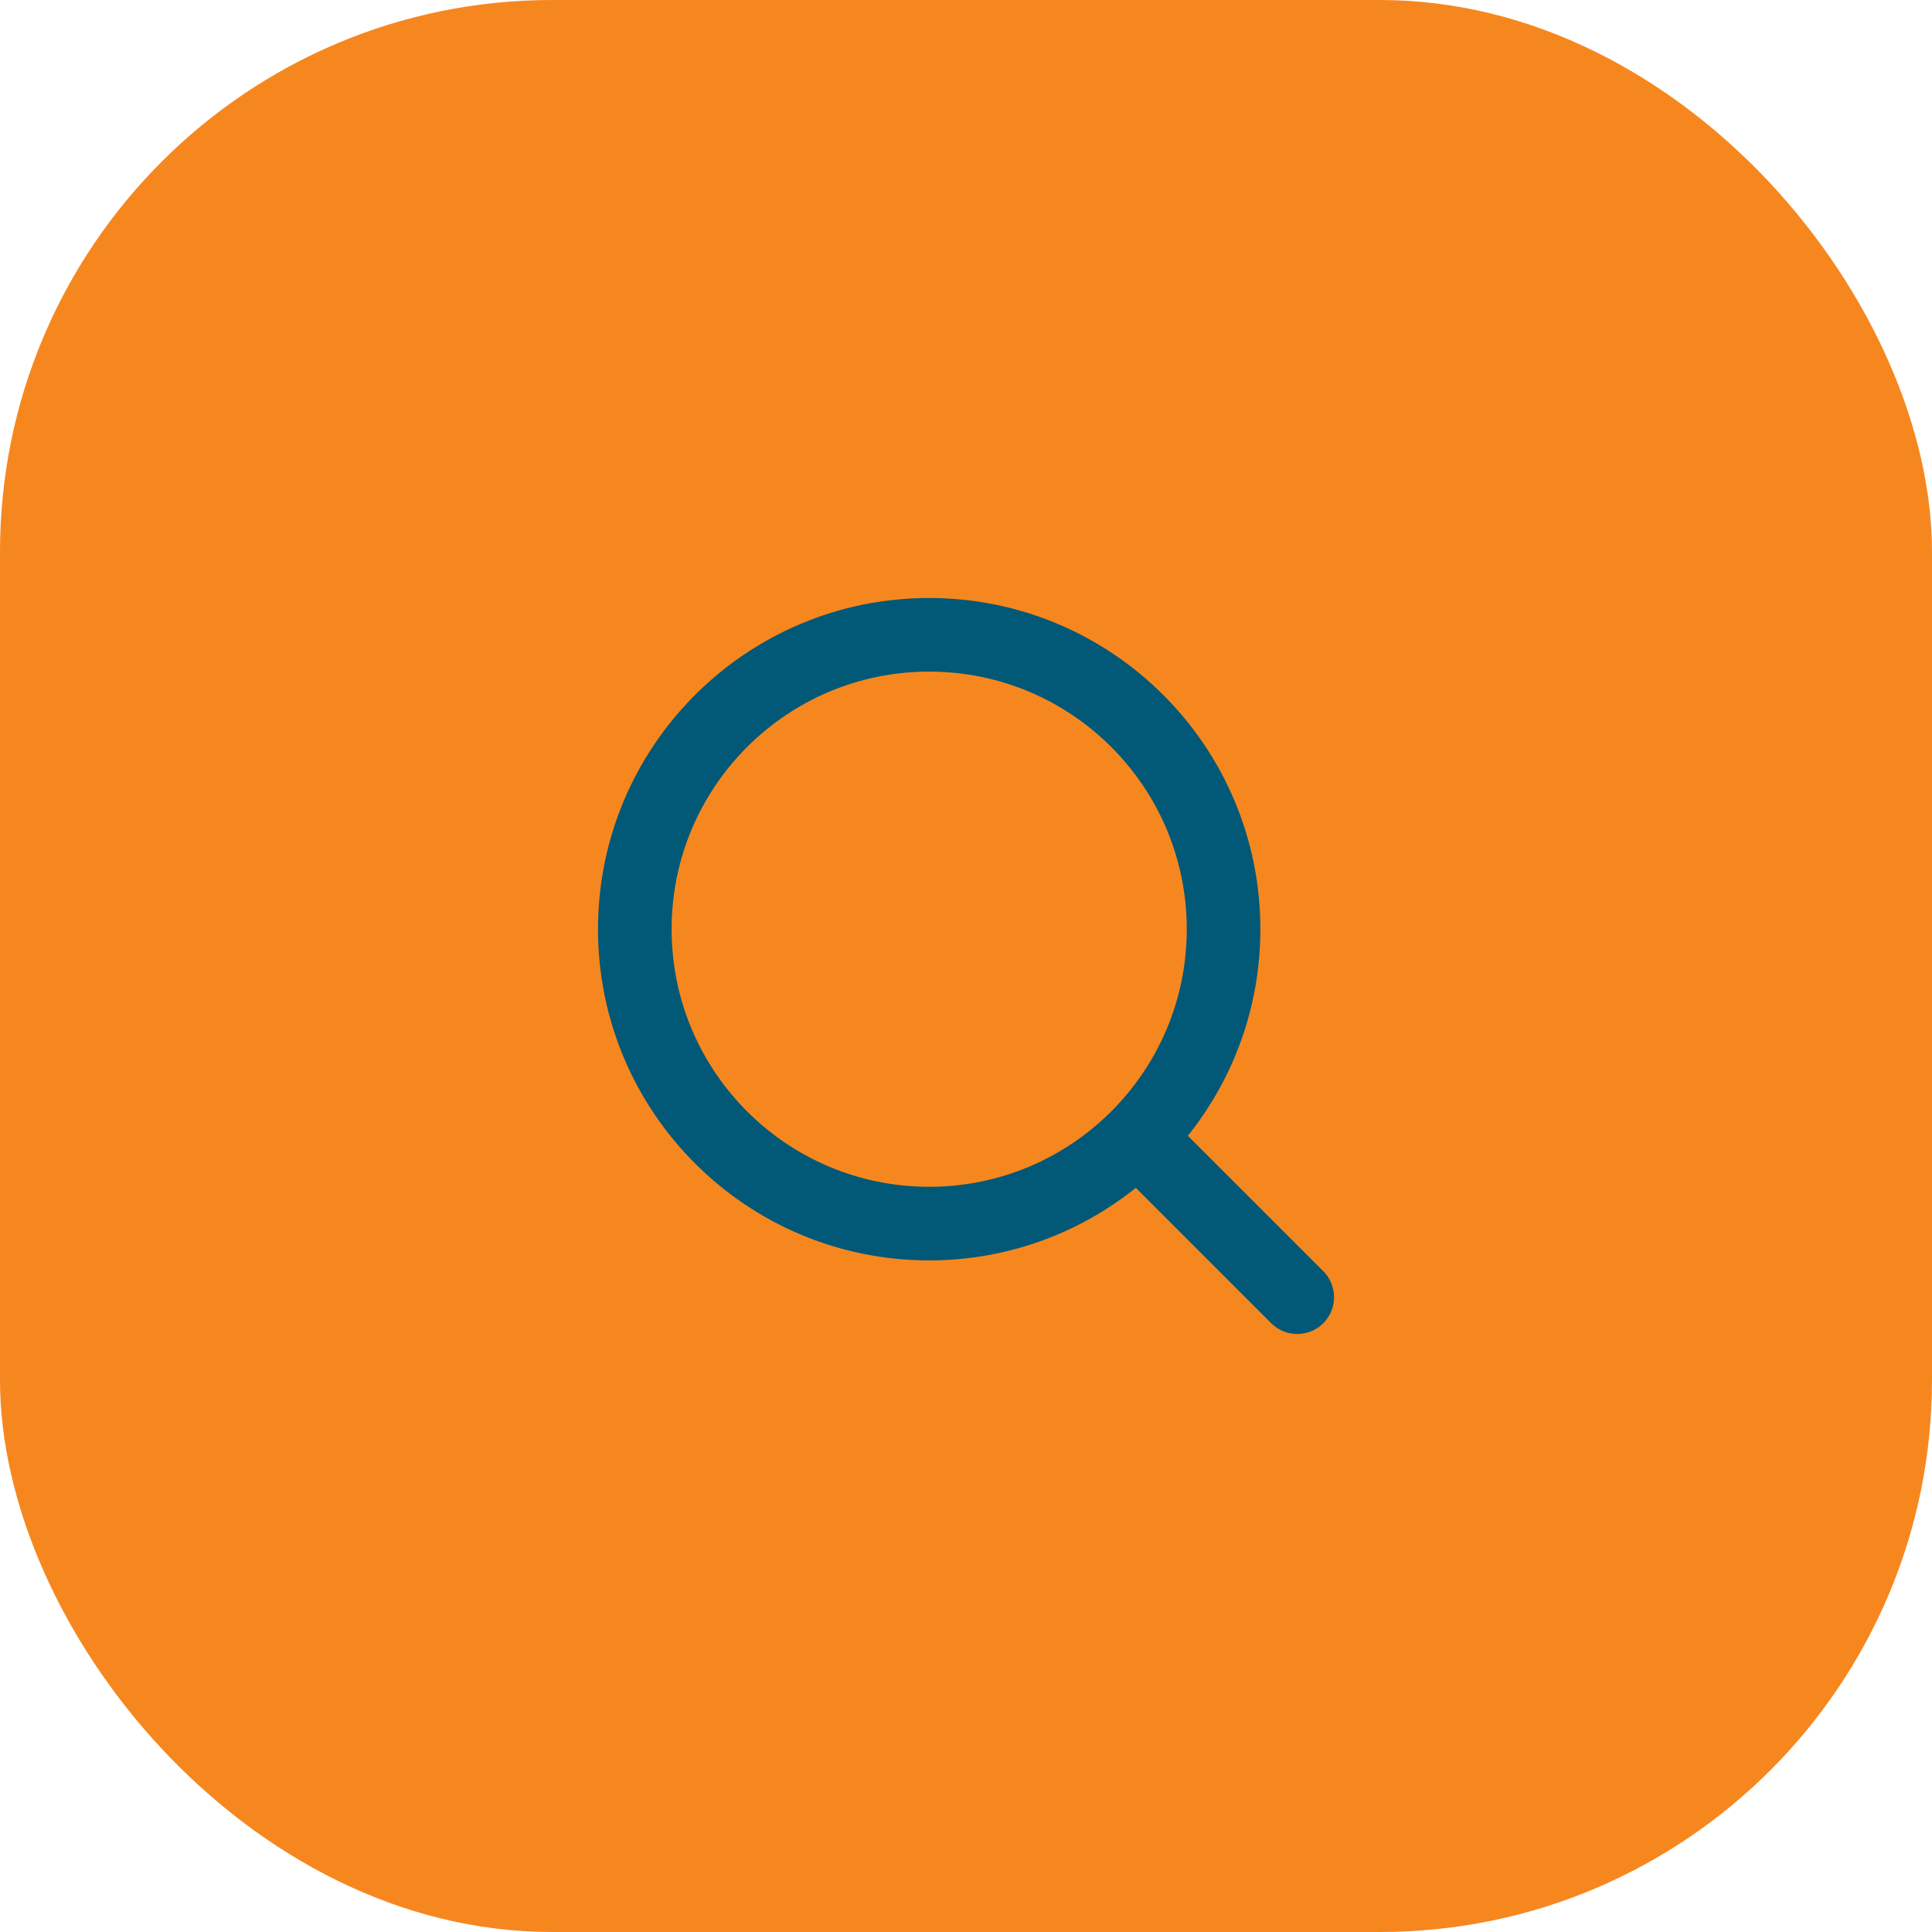
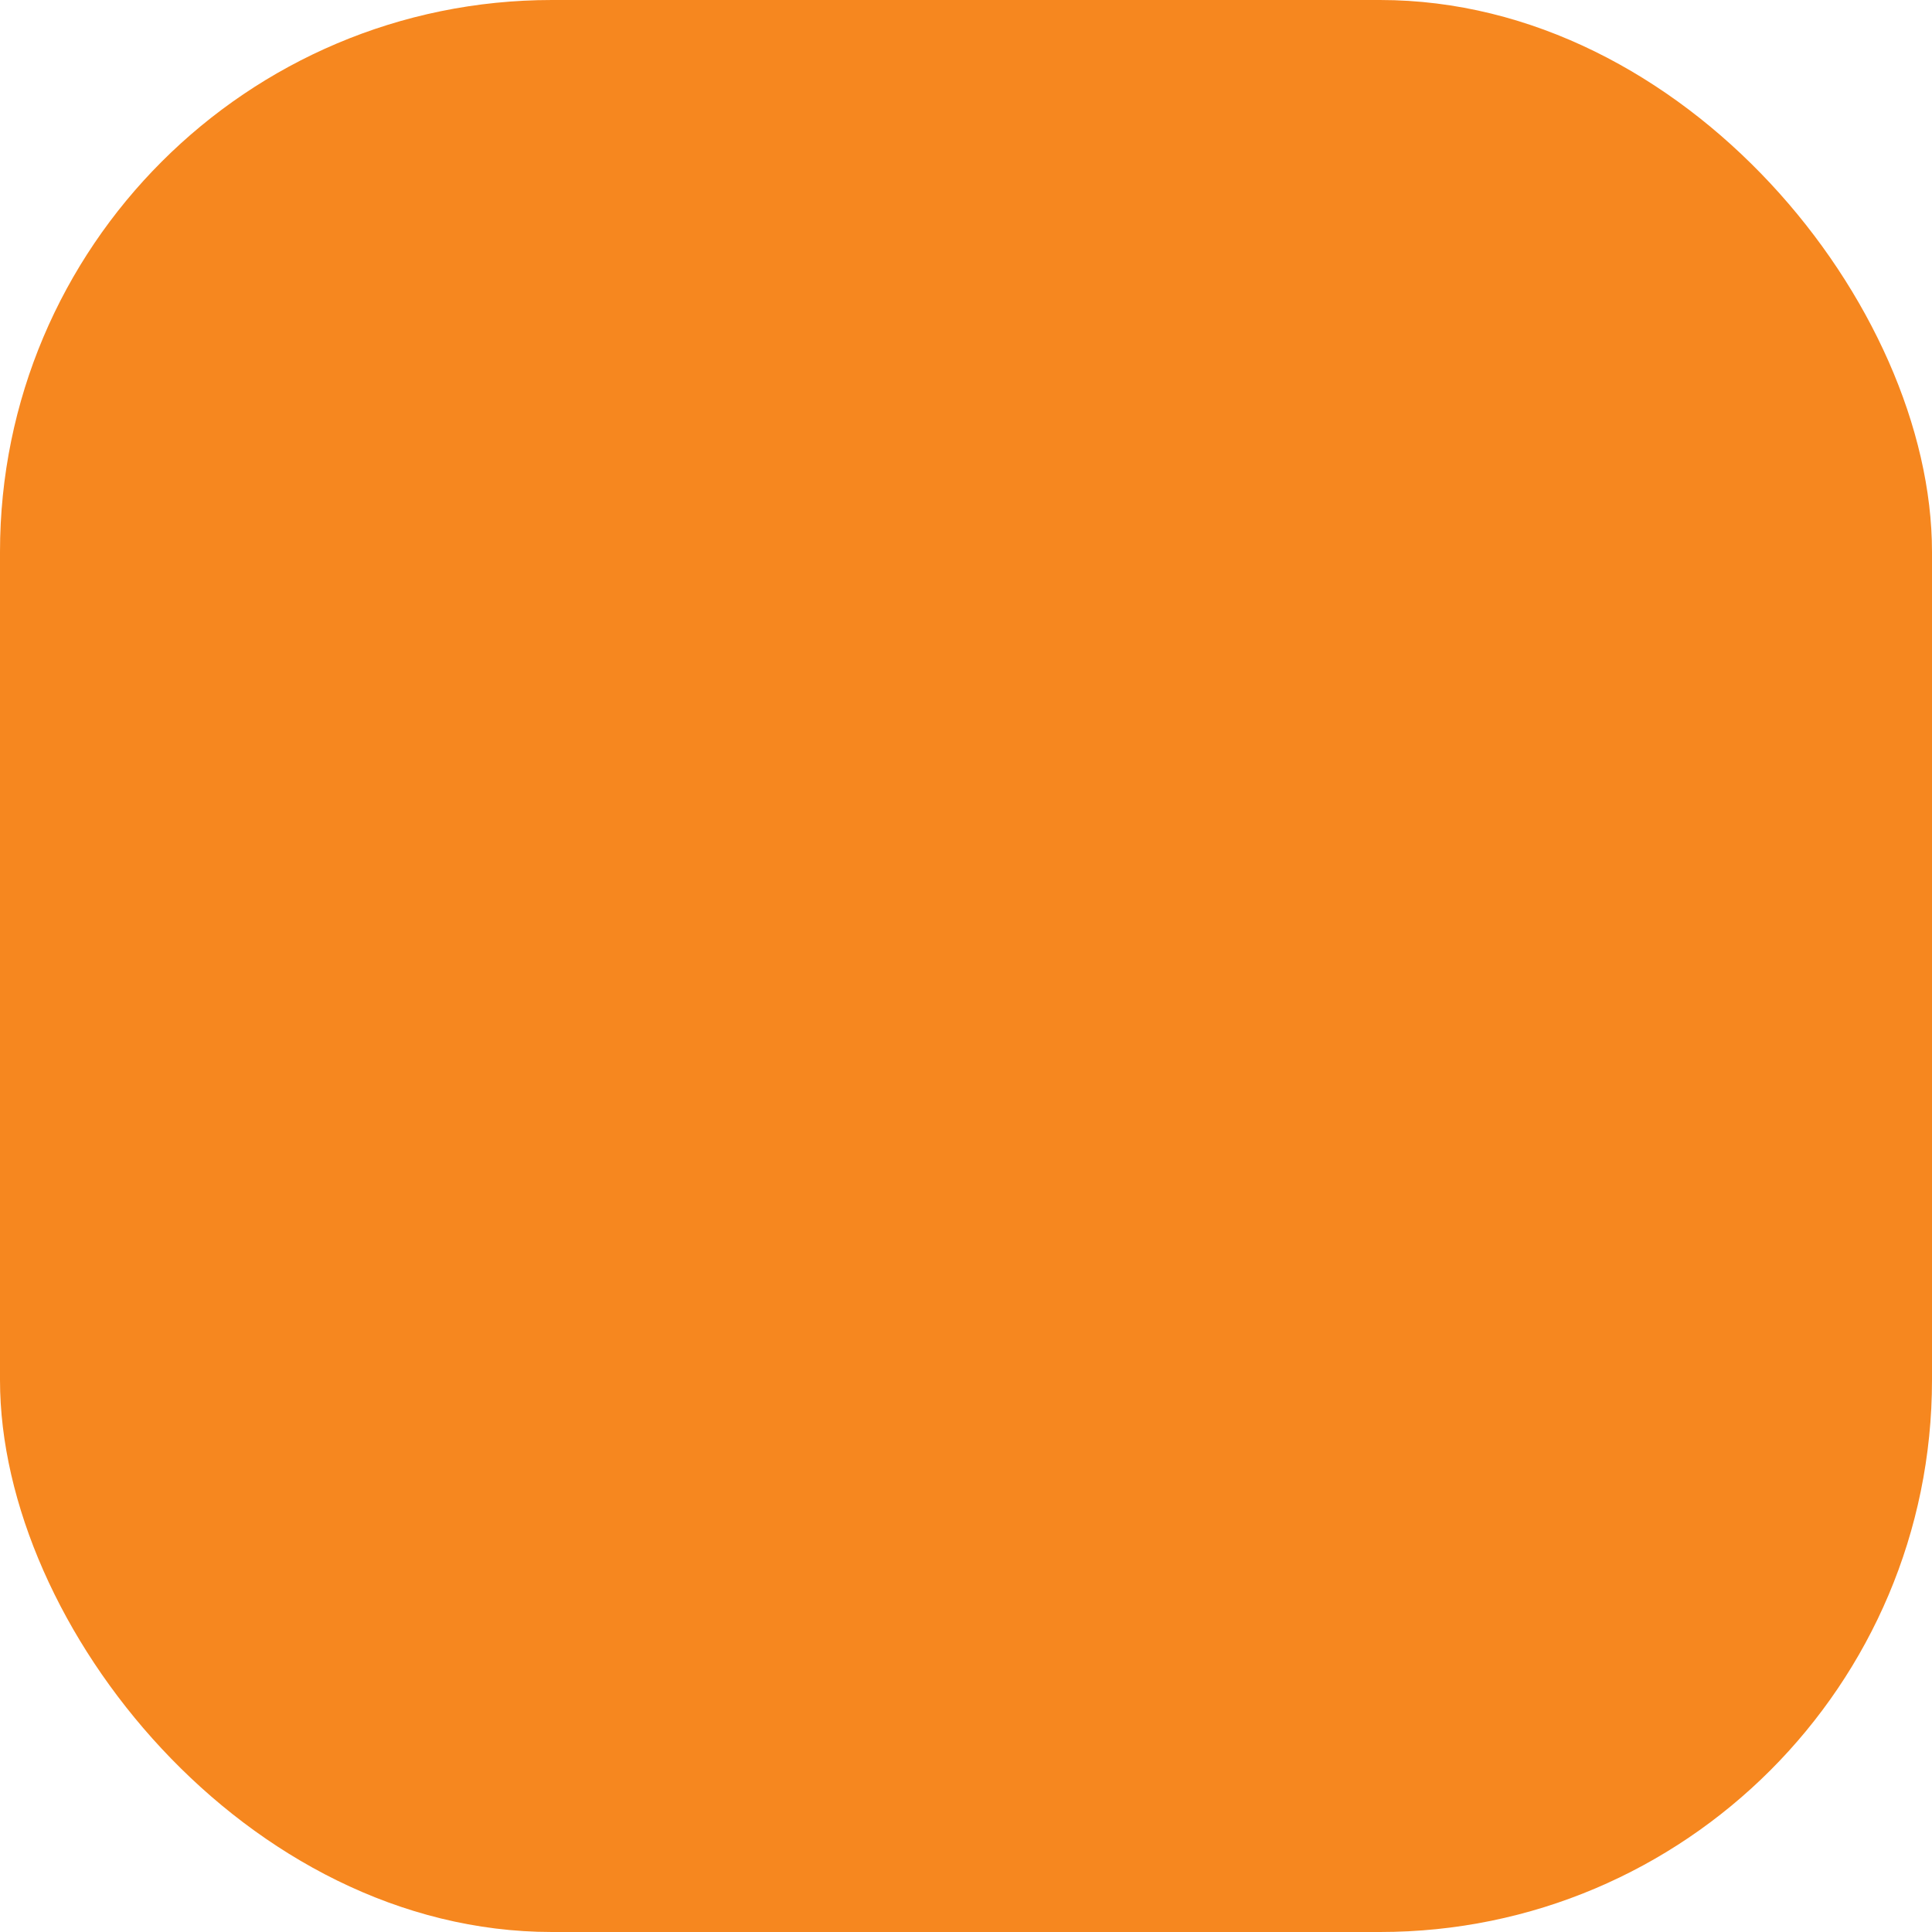
<svg xmlns="http://www.w3.org/2000/svg" width="42" height="42" viewBox="0 0 42 42" fill="none">
  <rect width="42" height="42" rx="12" fill="#F6871F" />
-   <path d="M20.199 13C24.175 13 27.399 16.224 27.399 20.2C27.399 21.9 26.808 23.46 25.823 24.691L28.767 27.634C29.079 27.946 29.079 28.453 28.767 28.766C28.454 29.078 27.947 29.078 27.635 28.766L24.692 25.823C23.461 26.809 21.899 27.4 20.199 27.4C16.223 27.4 13 24.177 13 20.2C13 16.224 16.223 13 20.199 13ZM20.199 14.6C17.107 14.6 14.6 17.108 14.6 20.2C14.6 23.293 17.107 25.8 20.199 25.8C23.292 25.8 25.799 23.293 25.799 20.2C25.799 17.107 23.292 14.6 20.199 14.6Z" fill="#025877" />
</svg>